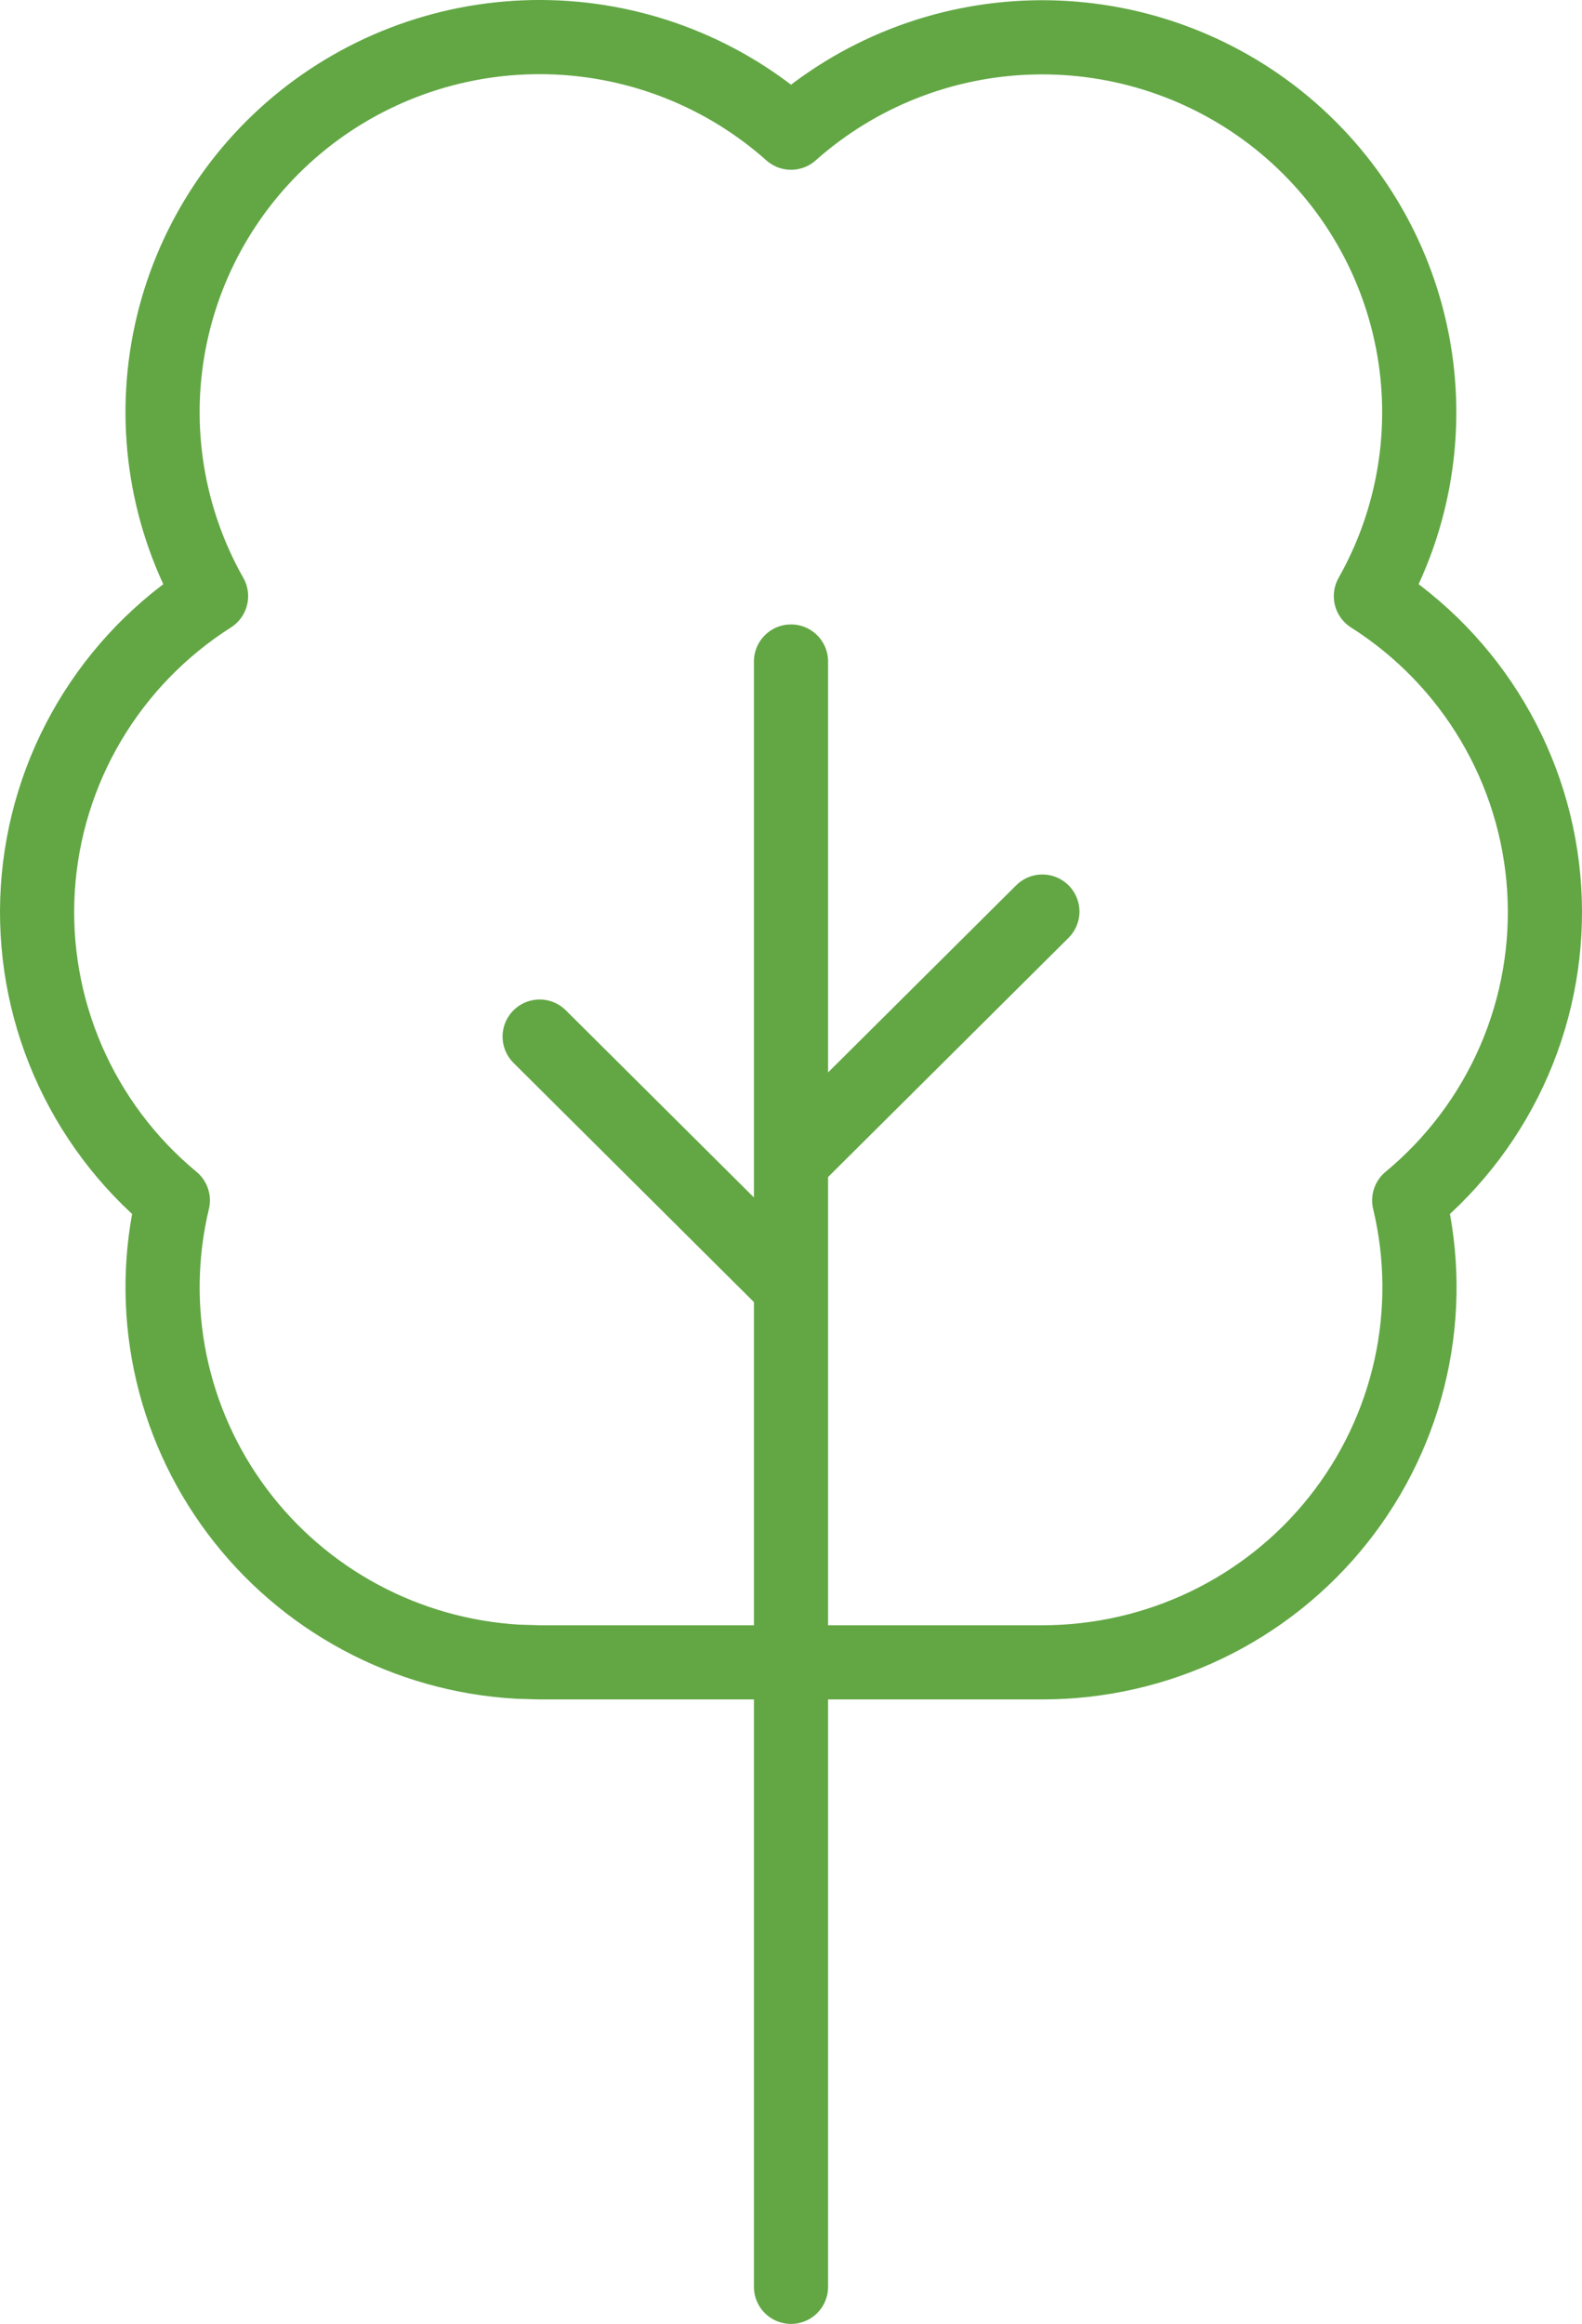
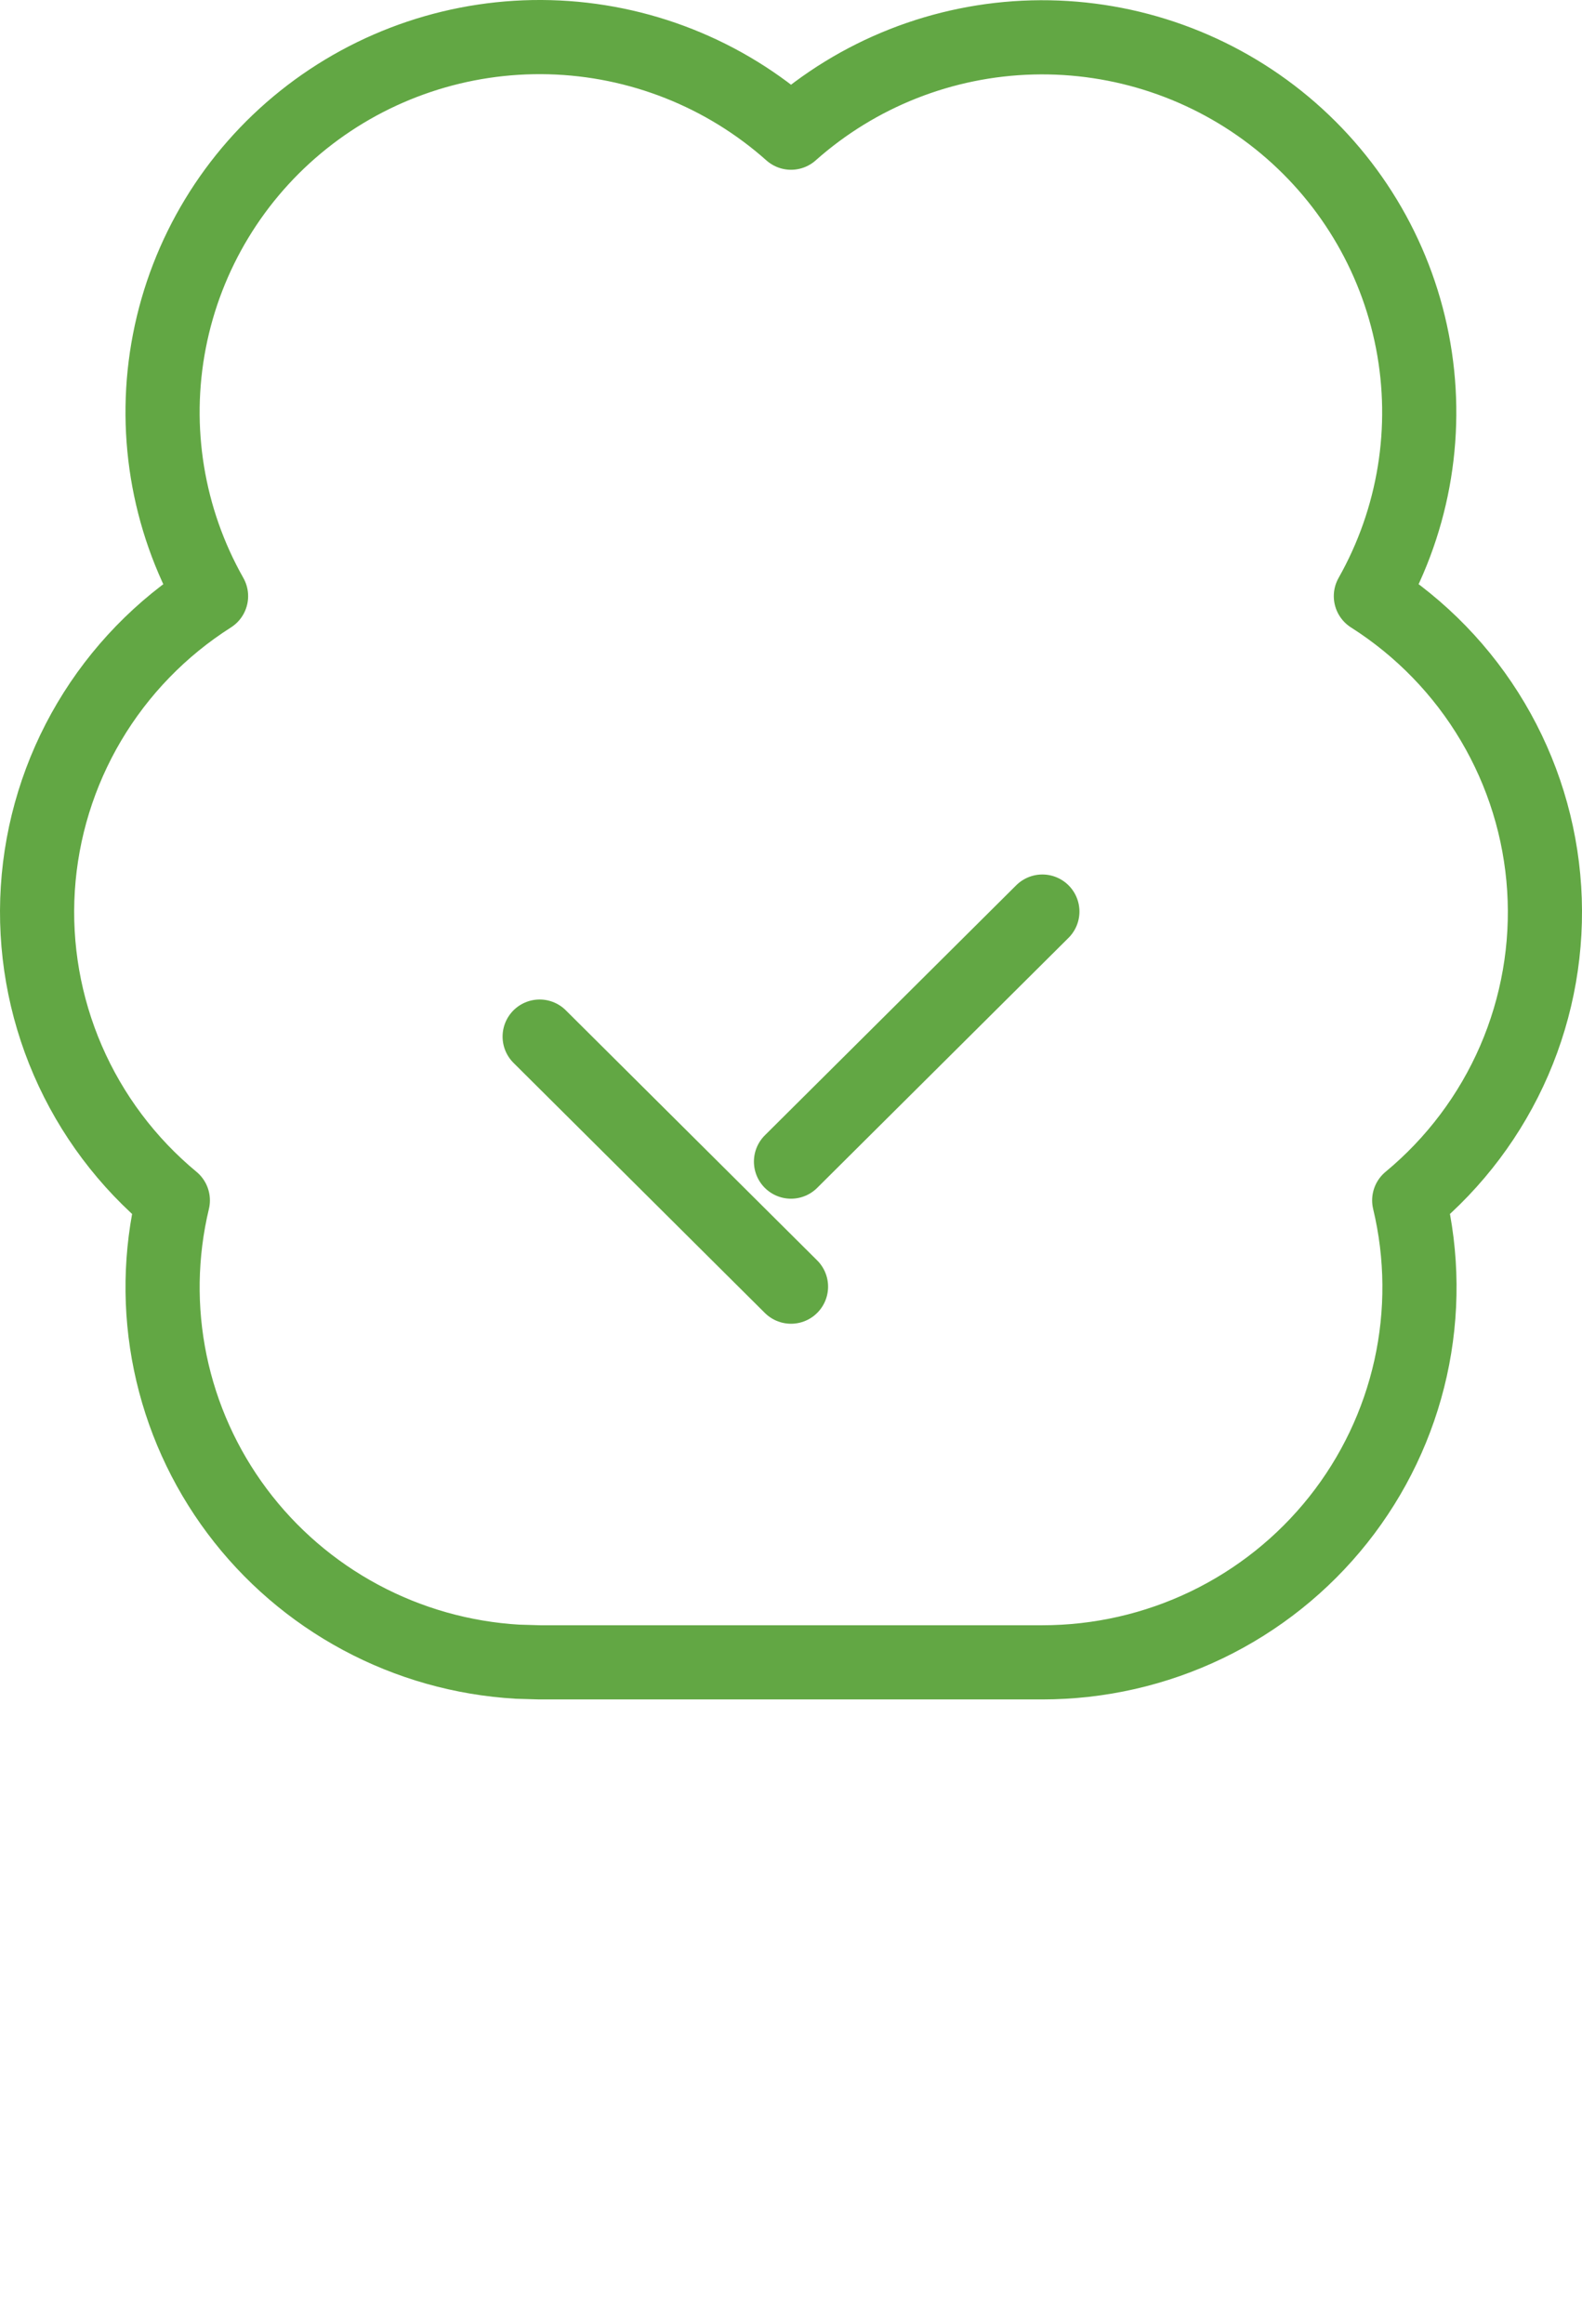
<svg xmlns="http://www.w3.org/2000/svg" width="64" height="94" viewBox="0 0 64 94" fill="none">
-   <path d="M32 52.044L21.832 41.929M32 46.986L42.169 36.872M32 92.5V26.758M20.938 67.214C18.713 67.085 16.544 66.472 14.584 65.419C12.623 64.366 10.918 62.899 9.589 61.12C8.259 59.341 7.338 57.294 6.889 55.123C6.441 52.952 6.476 50.71 6.992 48.554C5.149 47.027 3.694 45.09 2.745 42.898C1.796 40.707 1.38 38.325 1.53 35.943C1.681 33.562 2.394 31.25 3.611 29.195C4.829 27.139 6.517 25.398 8.538 24.113C6.765 20.981 6.168 17.325 6.853 13.796C7.538 10.267 9.46 7.094 12.277 4.843C15.095 2.592 18.624 1.41 22.236 1.505C25.848 1.601 29.309 2.97 32.001 5.367C34.694 2.973 38.154 1.608 41.764 1.514C45.374 1.42 48.901 2.604 51.716 4.853C54.531 7.103 56.453 10.274 57.138 13.8C57.824 17.327 57.229 20.982 55.459 24.113C57.481 25.398 59.169 27.138 60.387 29.194C61.605 31.249 62.319 33.561 62.47 35.942C62.621 38.323 62.205 40.706 61.257 42.898C60.308 45.089 58.853 47.027 57.01 48.554C57.544 50.783 57.563 53.103 57.066 55.341C56.569 57.578 55.569 59.675 54.141 61.473C52.713 63.271 50.894 64.724 48.821 65.723C46.747 66.722 44.473 67.24 42.169 67.24H21.833L20.938 67.214Z" stroke="#62A744" stroke-width="3" stroke-linecap="round" stroke-linejoin="round" />
+   <path d="M32 52.044L21.832 41.929M32 46.986L42.169 36.872M32 92.5M20.938 67.214C18.713 67.085 16.544 66.472 14.584 65.419C12.623 64.366 10.918 62.899 9.589 61.12C8.259 59.341 7.338 57.294 6.889 55.123C6.441 52.952 6.476 50.71 6.992 48.554C5.149 47.027 3.694 45.09 2.745 42.898C1.796 40.707 1.38 38.325 1.53 35.943C1.681 33.562 2.394 31.25 3.611 29.195C4.829 27.139 6.517 25.398 8.538 24.113C6.765 20.981 6.168 17.325 6.853 13.796C7.538 10.267 9.46 7.094 12.277 4.843C15.095 2.592 18.624 1.41 22.236 1.505C25.848 1.601 29.309 2.97 32.001 5.367C34.694 2.973 38.154 1.608 41.764 1.514C45.374 1.42 48.901 2.604 51.716 4.853C54.531 7.103 56.453 10.274 57.138 13.8C57.824 17.327 57.229 20.982 55.459 24.113C57.481 25.398 59.169 27.138 60.387 29.194C61.605 31.249 62.319 33.561 62.47 35.942C62.621 38.323 62.205 40.706 61.257 42.898C60.308 45.089 58.853 47.027 57.01 48.554C57.544 50.783 57.563 53.103 57.066 55.341C56.569 57.578 55.569 59.675 54.141 61.473C52.713 63.271 50.894 64.724 48.821 65.723C46.747 66.722 44.473 67.24 42.169 67.24H21.833L20.938 67.214Z" stroke="#62A744" stroke-width="3" stroke-linecap="round" stroke-linejoin="round" />
</svg>